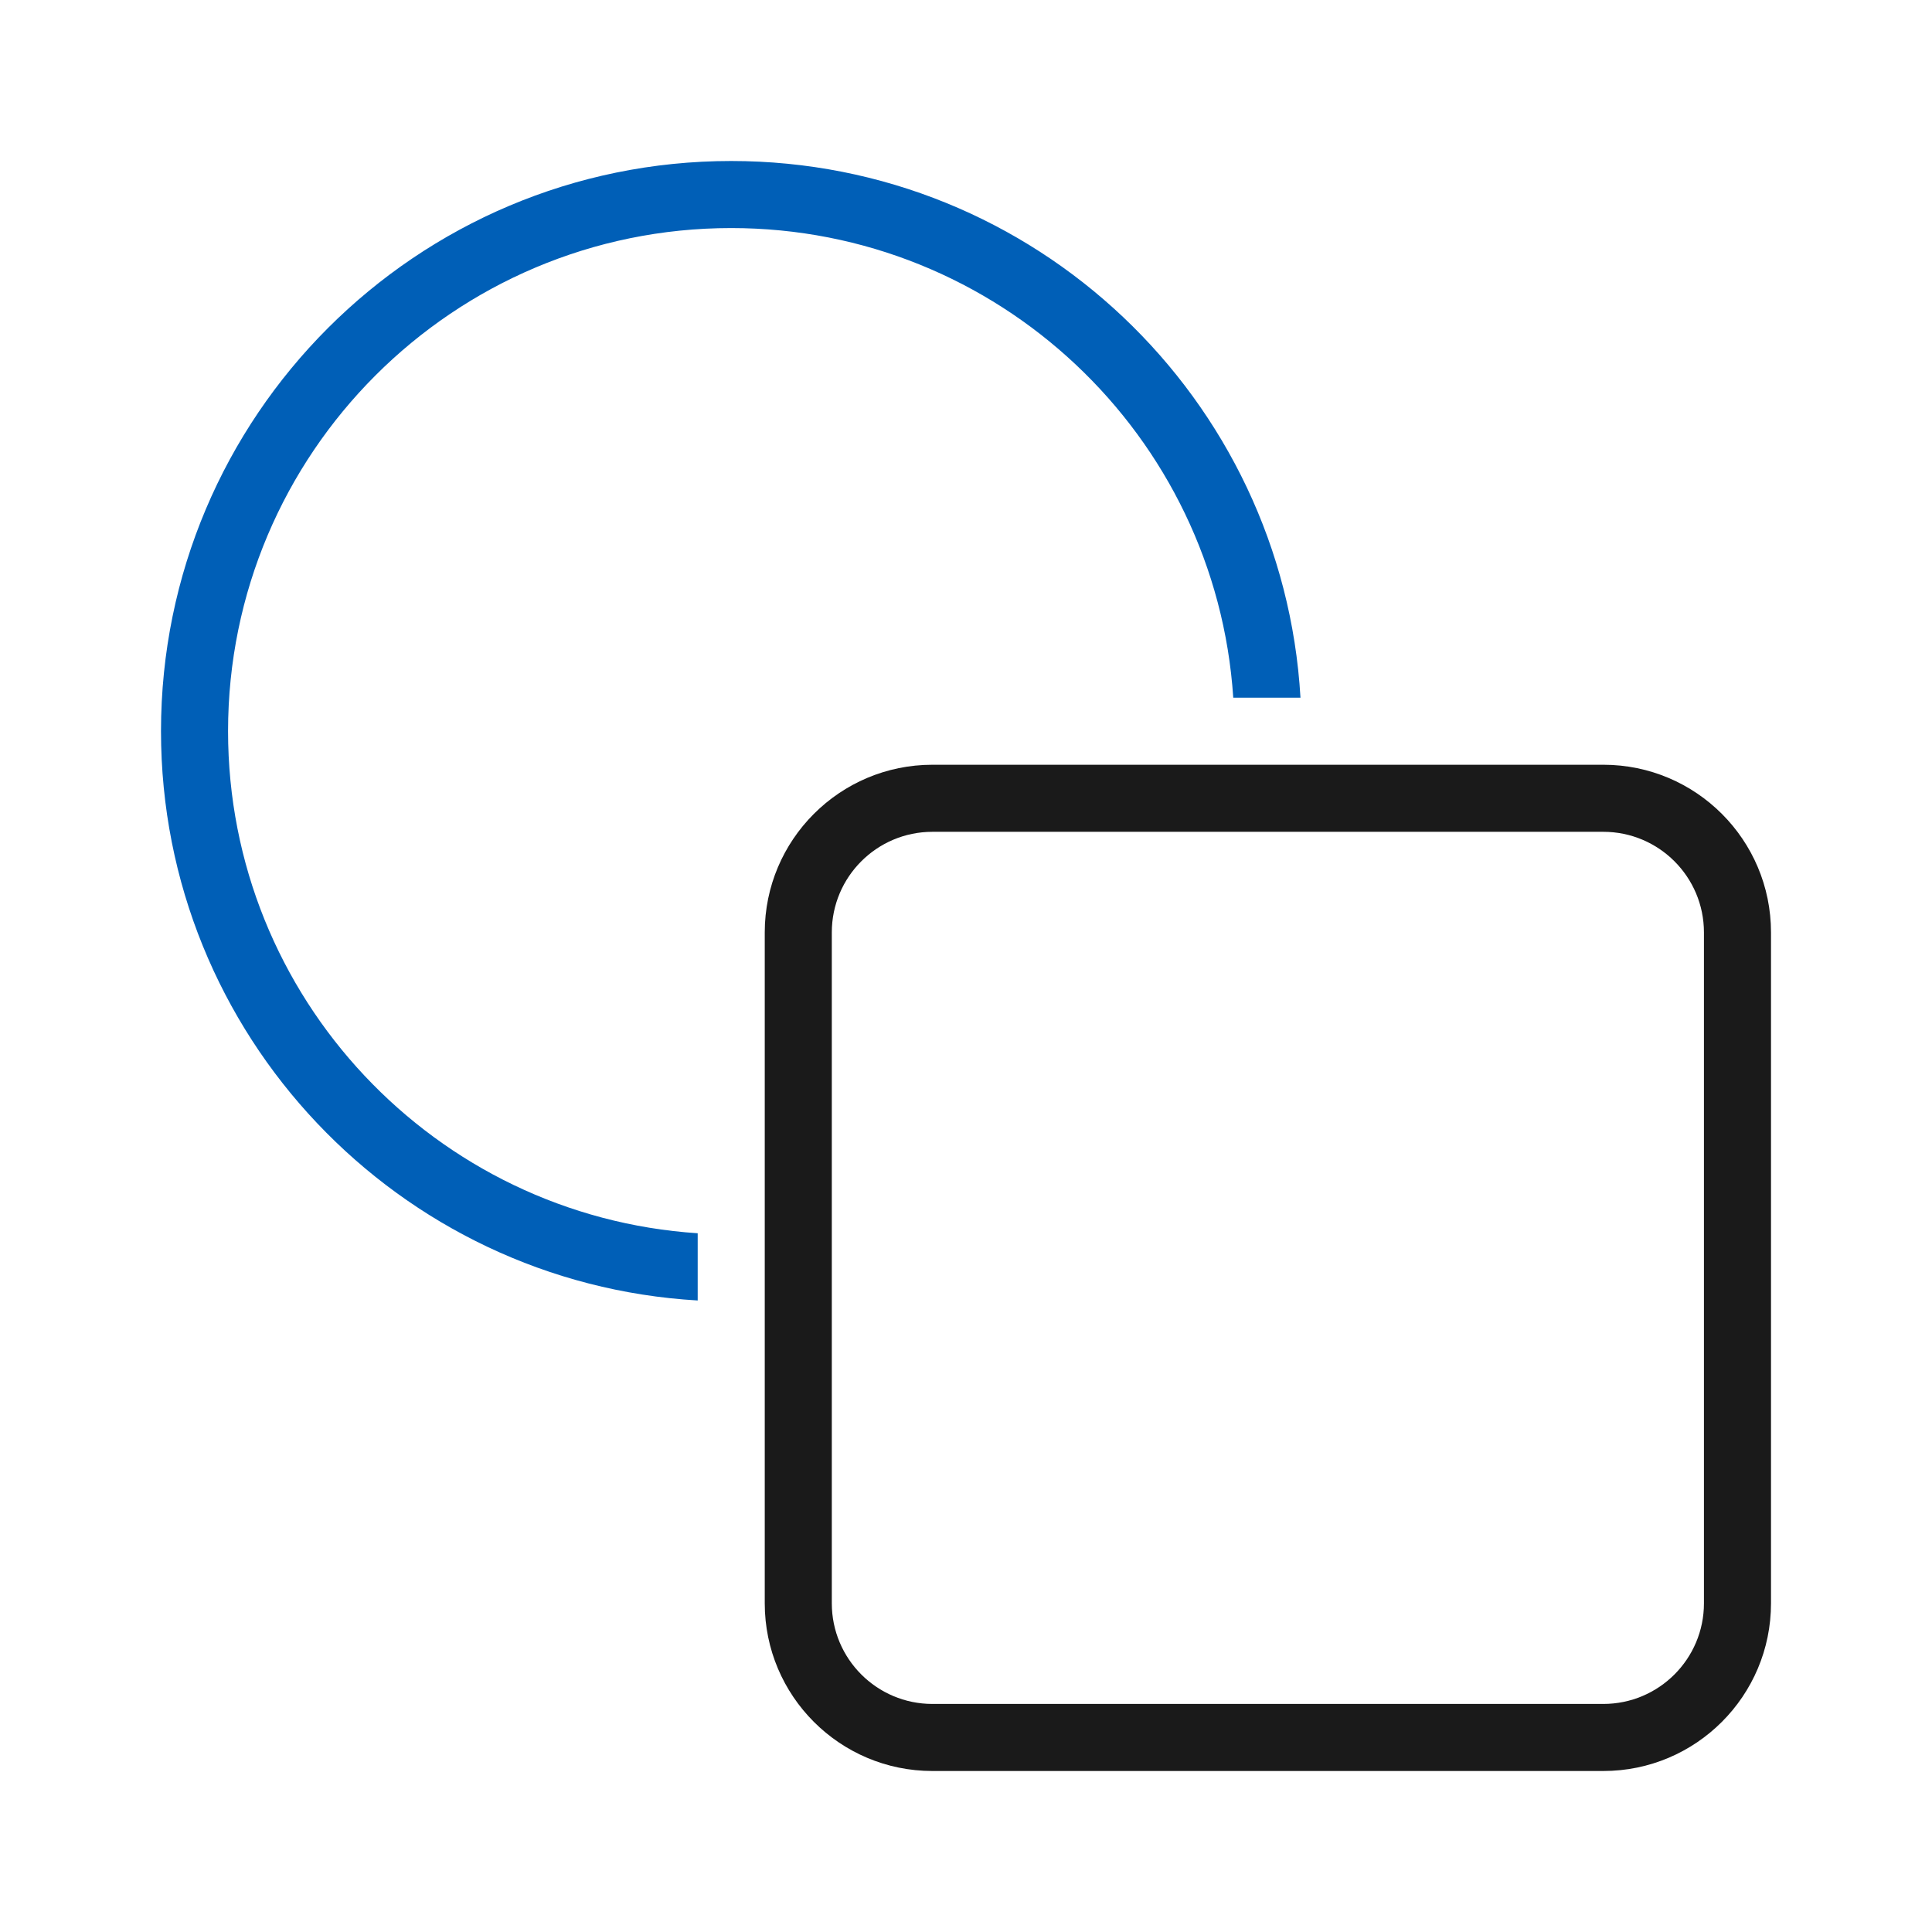
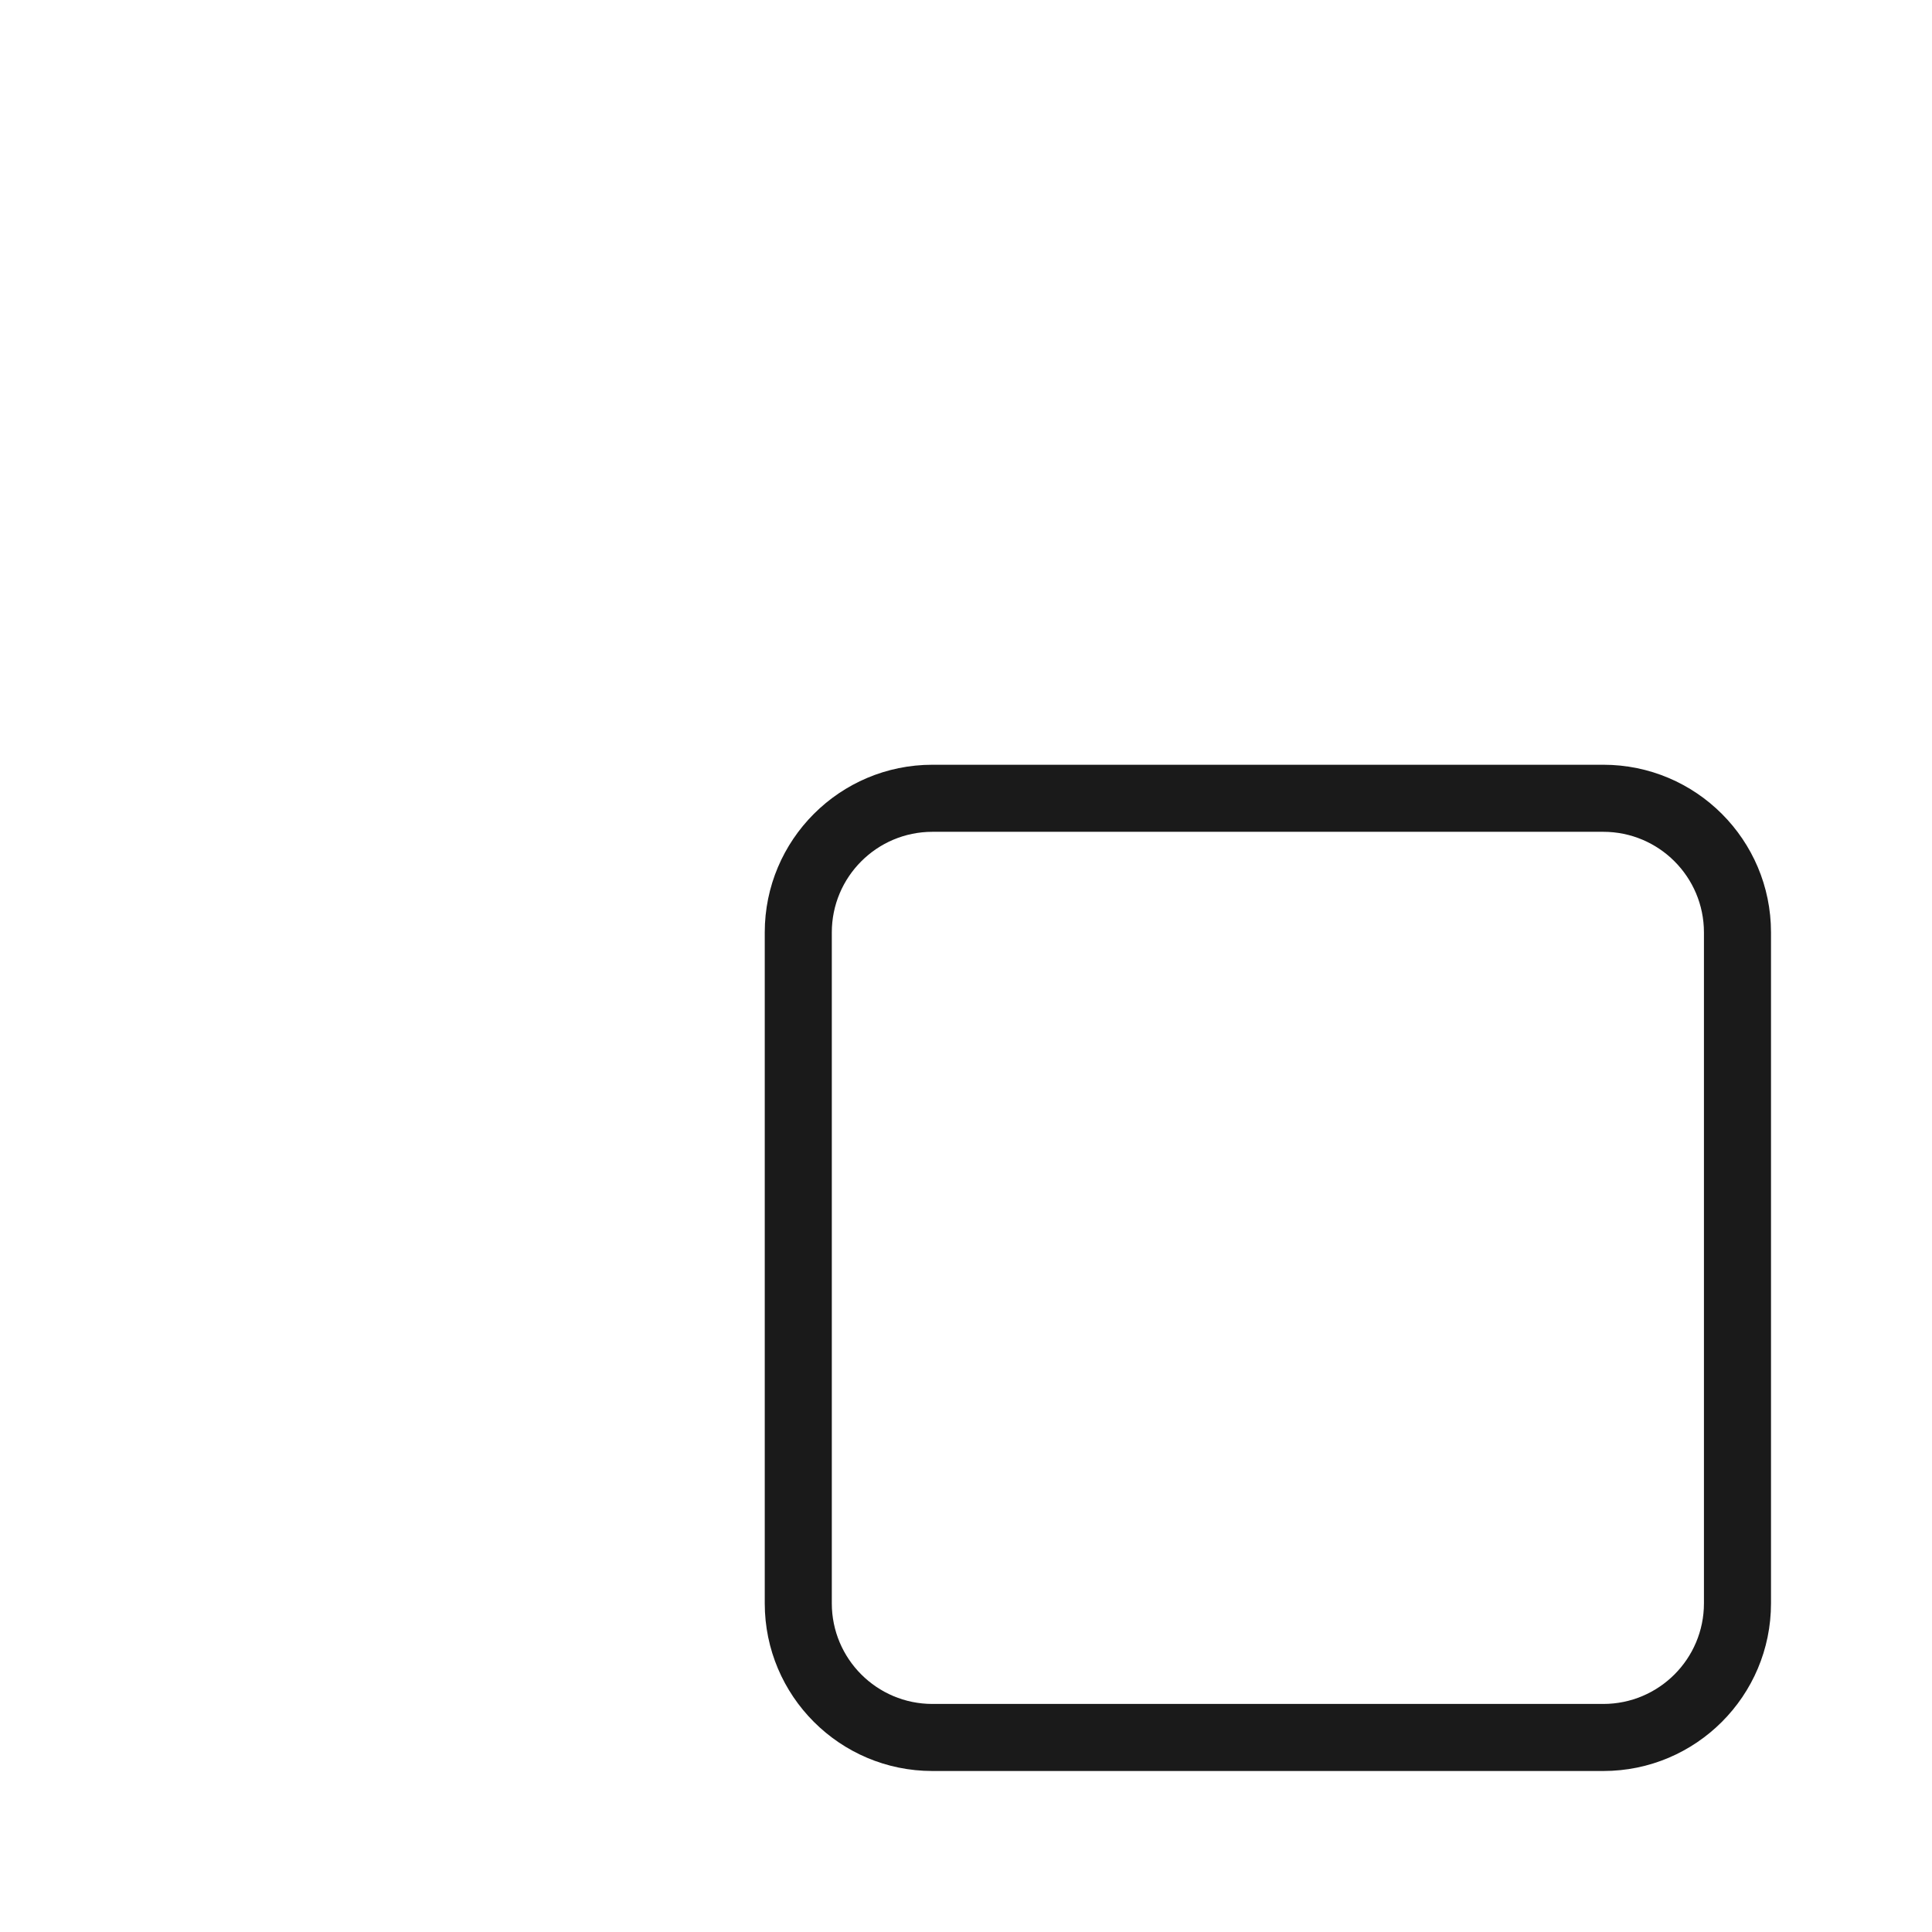
<svg xmlns="http://www.w3.org/2000/svg" viewBox="0 0 24 24" fill="none">
-   <path fill-rule="evenodd" clip-rule="evenodd" d="M2.833 9.083C2.833 5.632 5.632 2.833 9.083 2.833C12.395 2.833 15.105 5.409 15.32 8.667H16.155C15.939 4.949 12.855 2 9.083 2C5.171 2 2 5.171 2 9.083C2 12.855 4.949 15.939 8.667 16.155V15.32C5.409 15.105 2.833 12.395 2.833 9.083Z" fill="#005FB7" />
  <path fill-rule="evenodd" clip-rule="evenodd" d="M9.5 11.583C9.5 10.433 10.433 9.5 11.583 9.5H19.917C21.067 9.5 22 10.433 22 11.583V19.917C22 21.067 21.067 22 19.917 22L11.583 22C10.433 22 9.5 21.067 9.5 19.917V11.583ZM11.583 10.333C10.893 10.333 10.333 10.893 10.333 11.583V19.917C10.333 20.607 10.893 21.167 11.583 21.167L19.917 21.167C20.607 21.167 21.167 20.607 21.167 19.917V11.583C21.167 10.893 20.607 10.333 19.917 10.333H11.583Z" fill="black" fill-opacity="0.896" />
</svg>